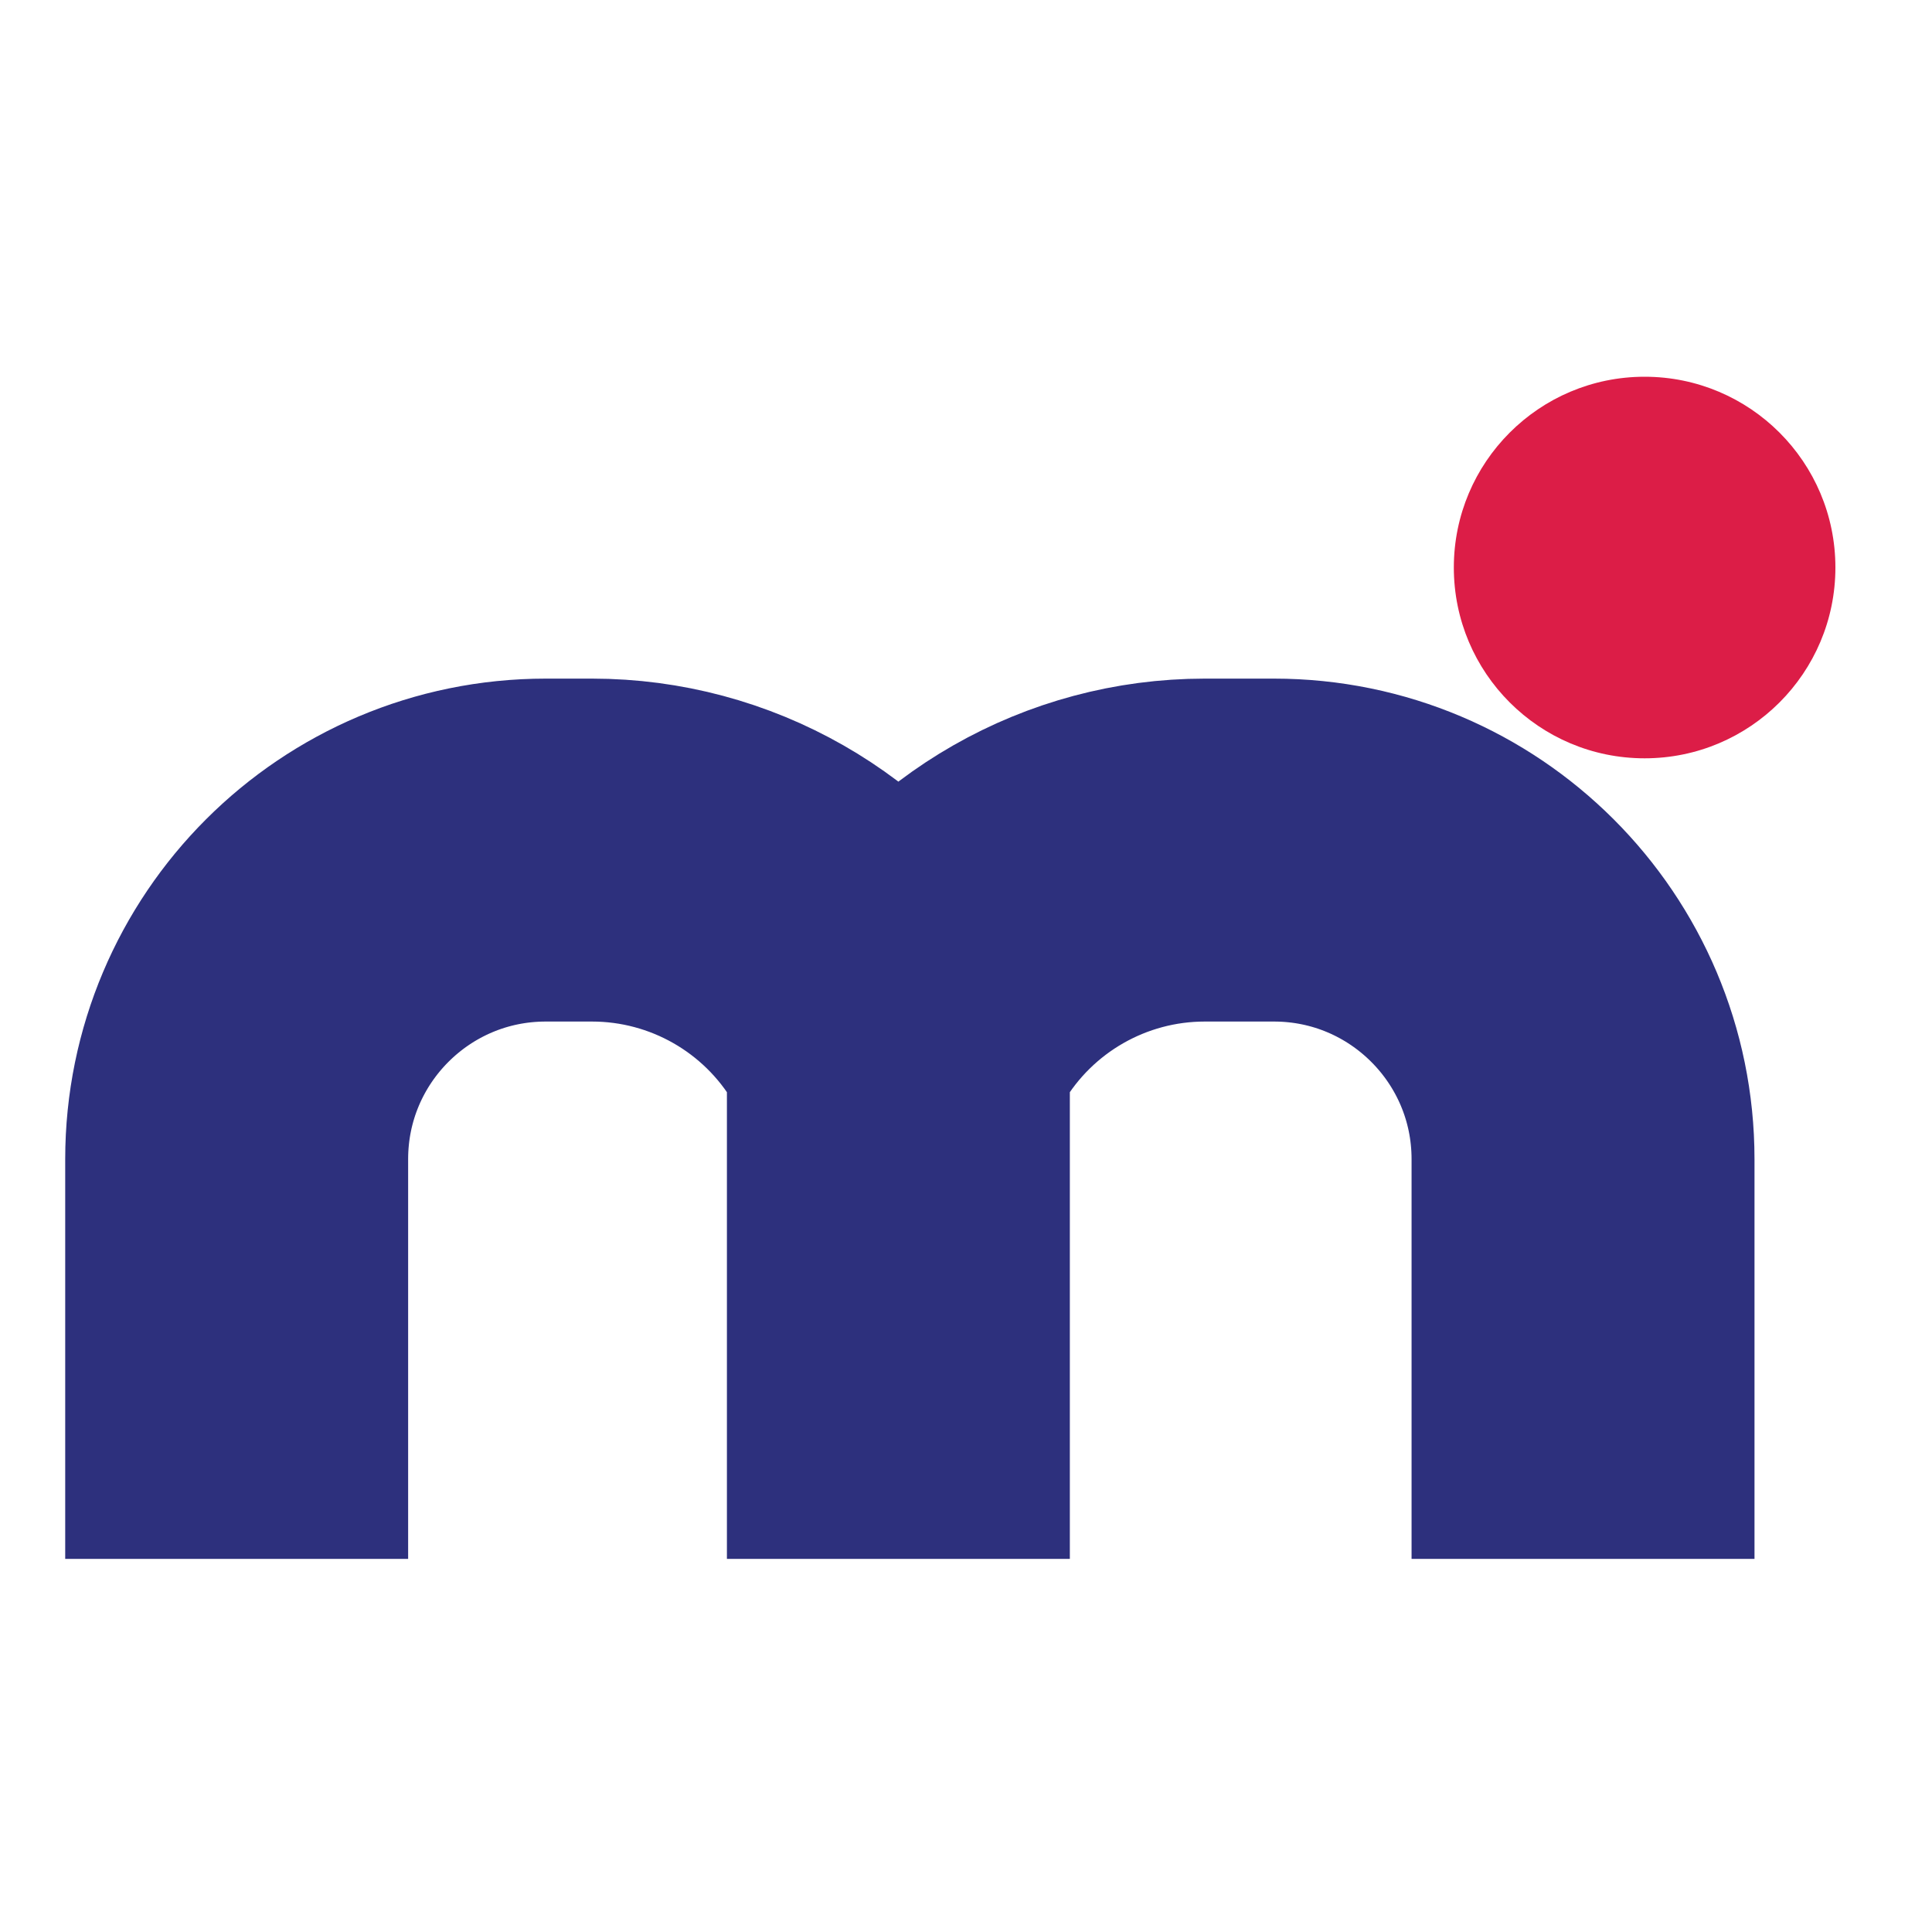
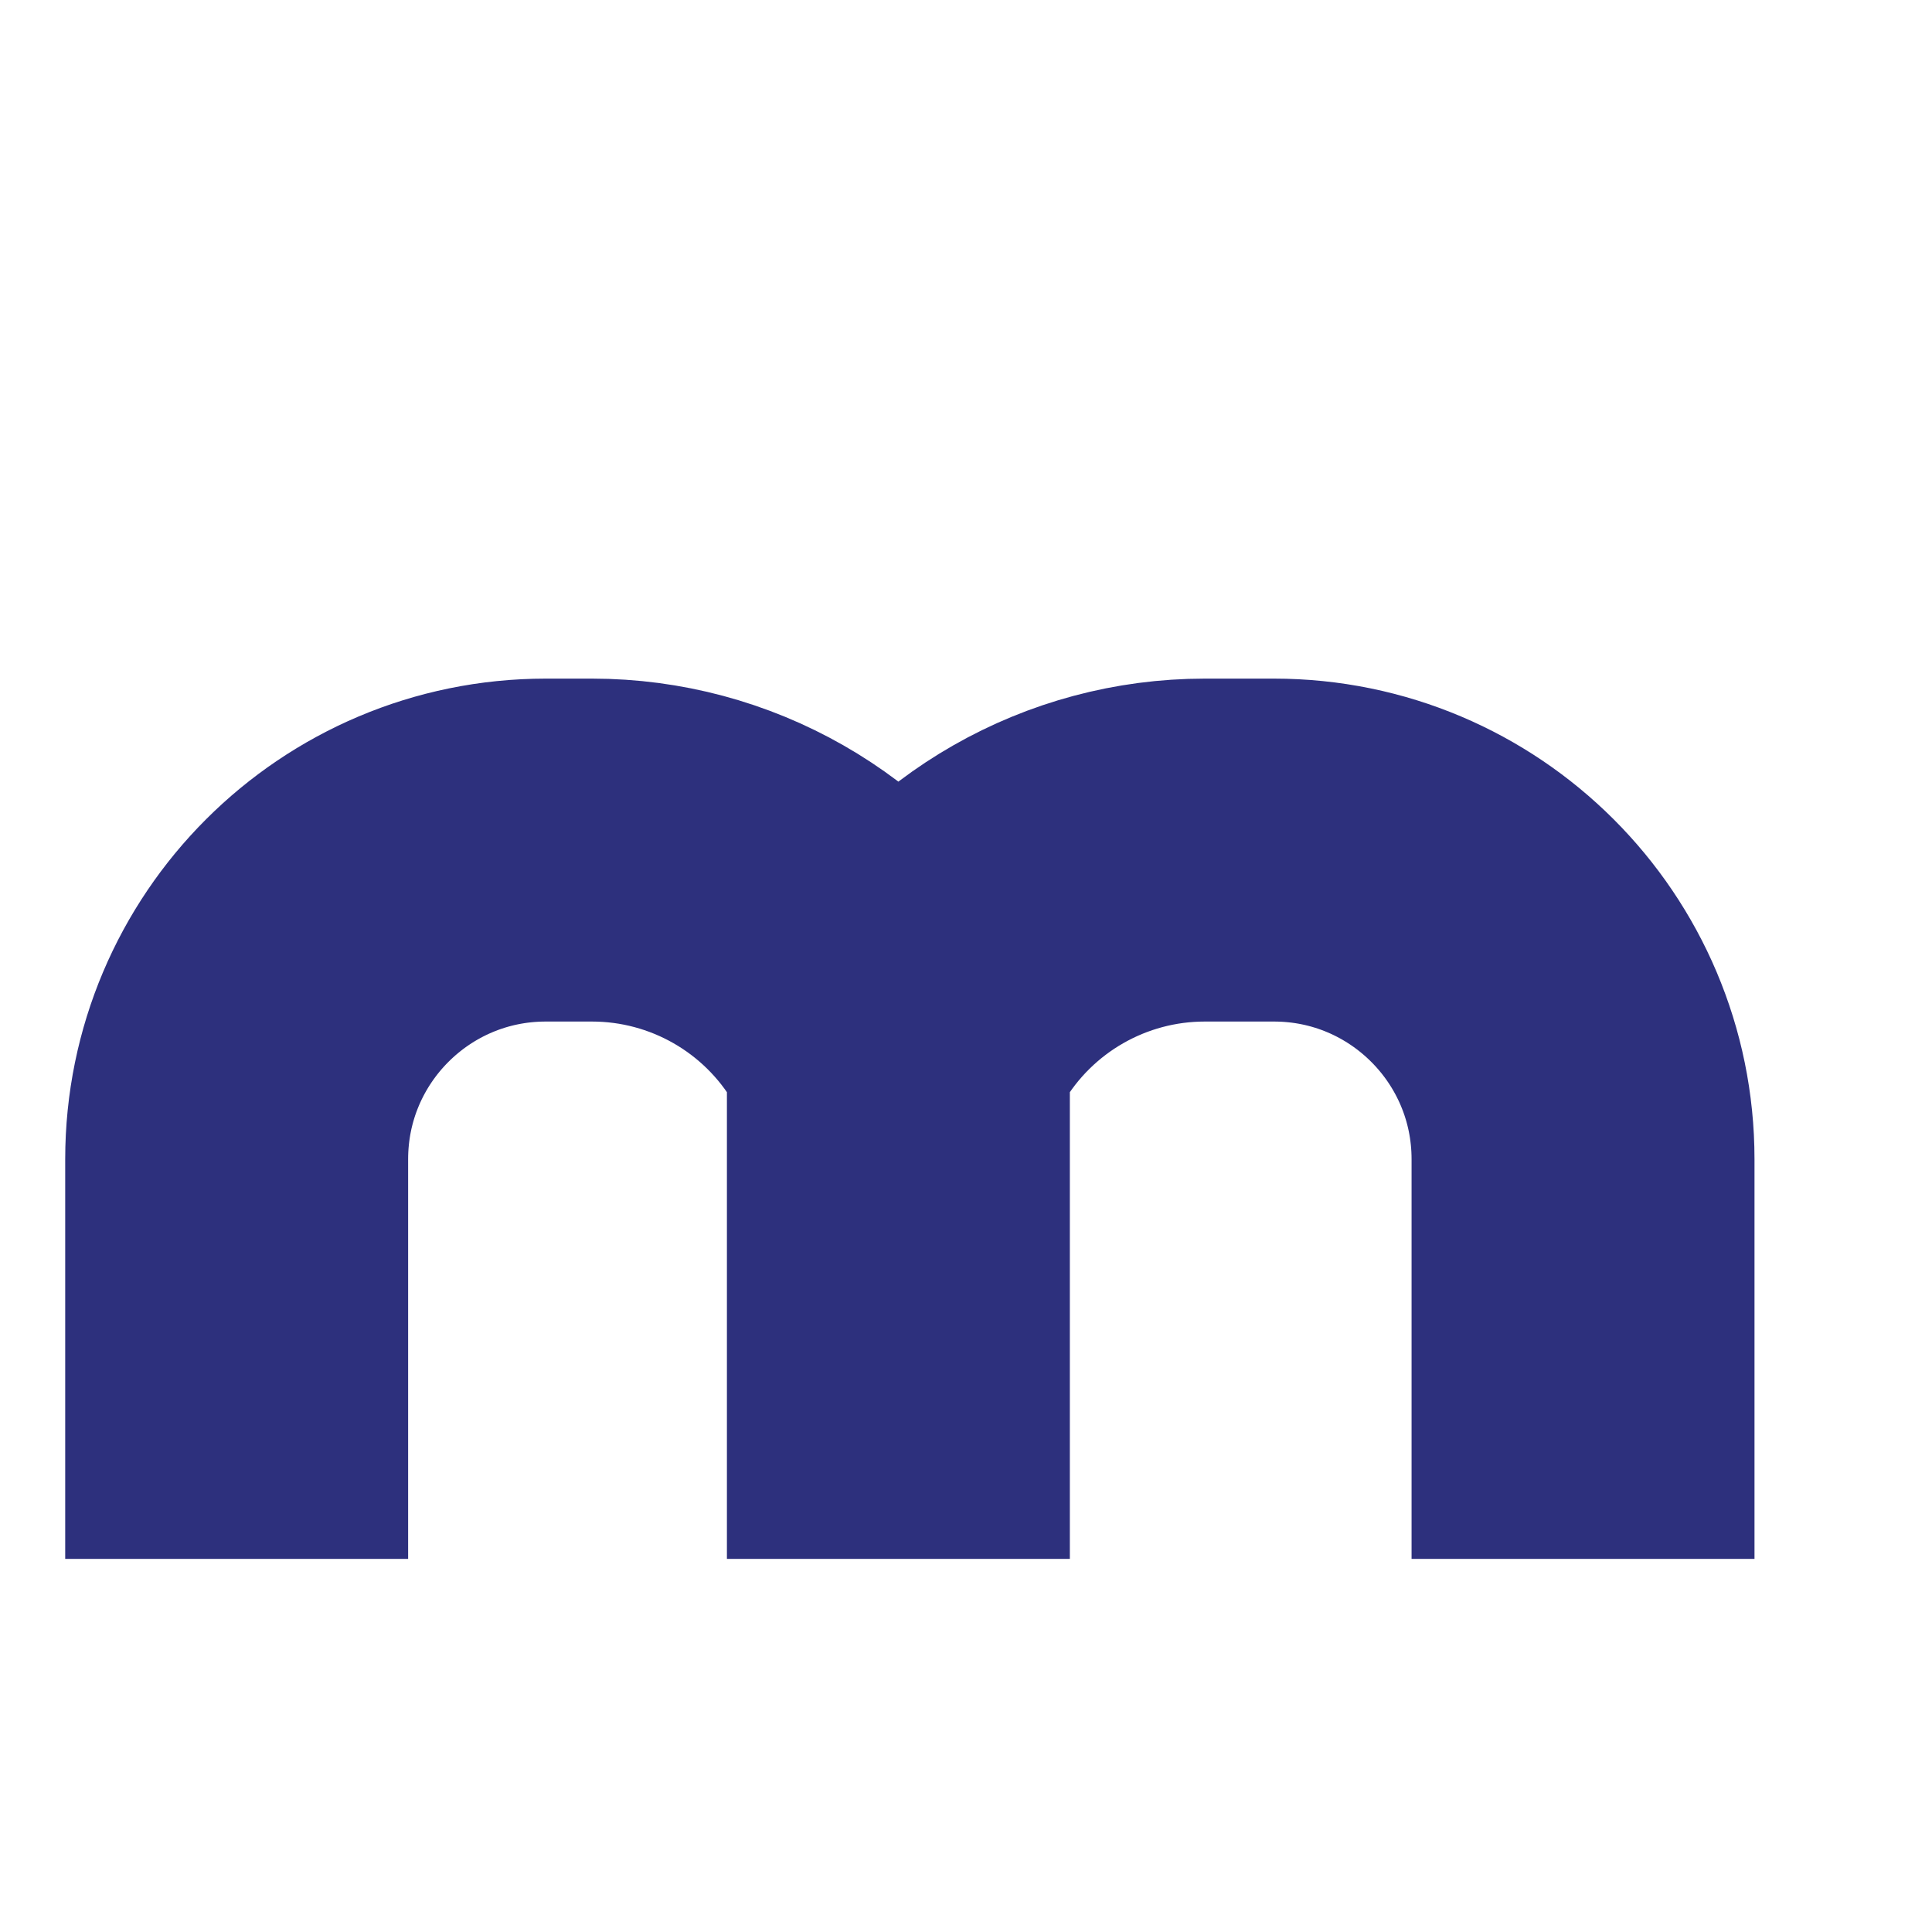
<svg xmlns="http://www.w3.org/2000/svg" width="800" height="800" viewBox="0 0 800 800" fill="none">
  <path d="M98 645.5V480C98 409.308 155.308 352 226 352H245.125C294.314 352 339.84 377.998 364.838 420.362L372 432.5M372 432.5V645.5M372 432.5L379.162 420.362C404.16 377.998 449.686 352 498.875 352H527.5C598.192 352 655.5 409.308 655.5 480V645.5" stroke="#2D307D" stroke-width="142" />
-   <circle cx="681" cy="235" r="79" fill="#DC1D47" />
</svg>